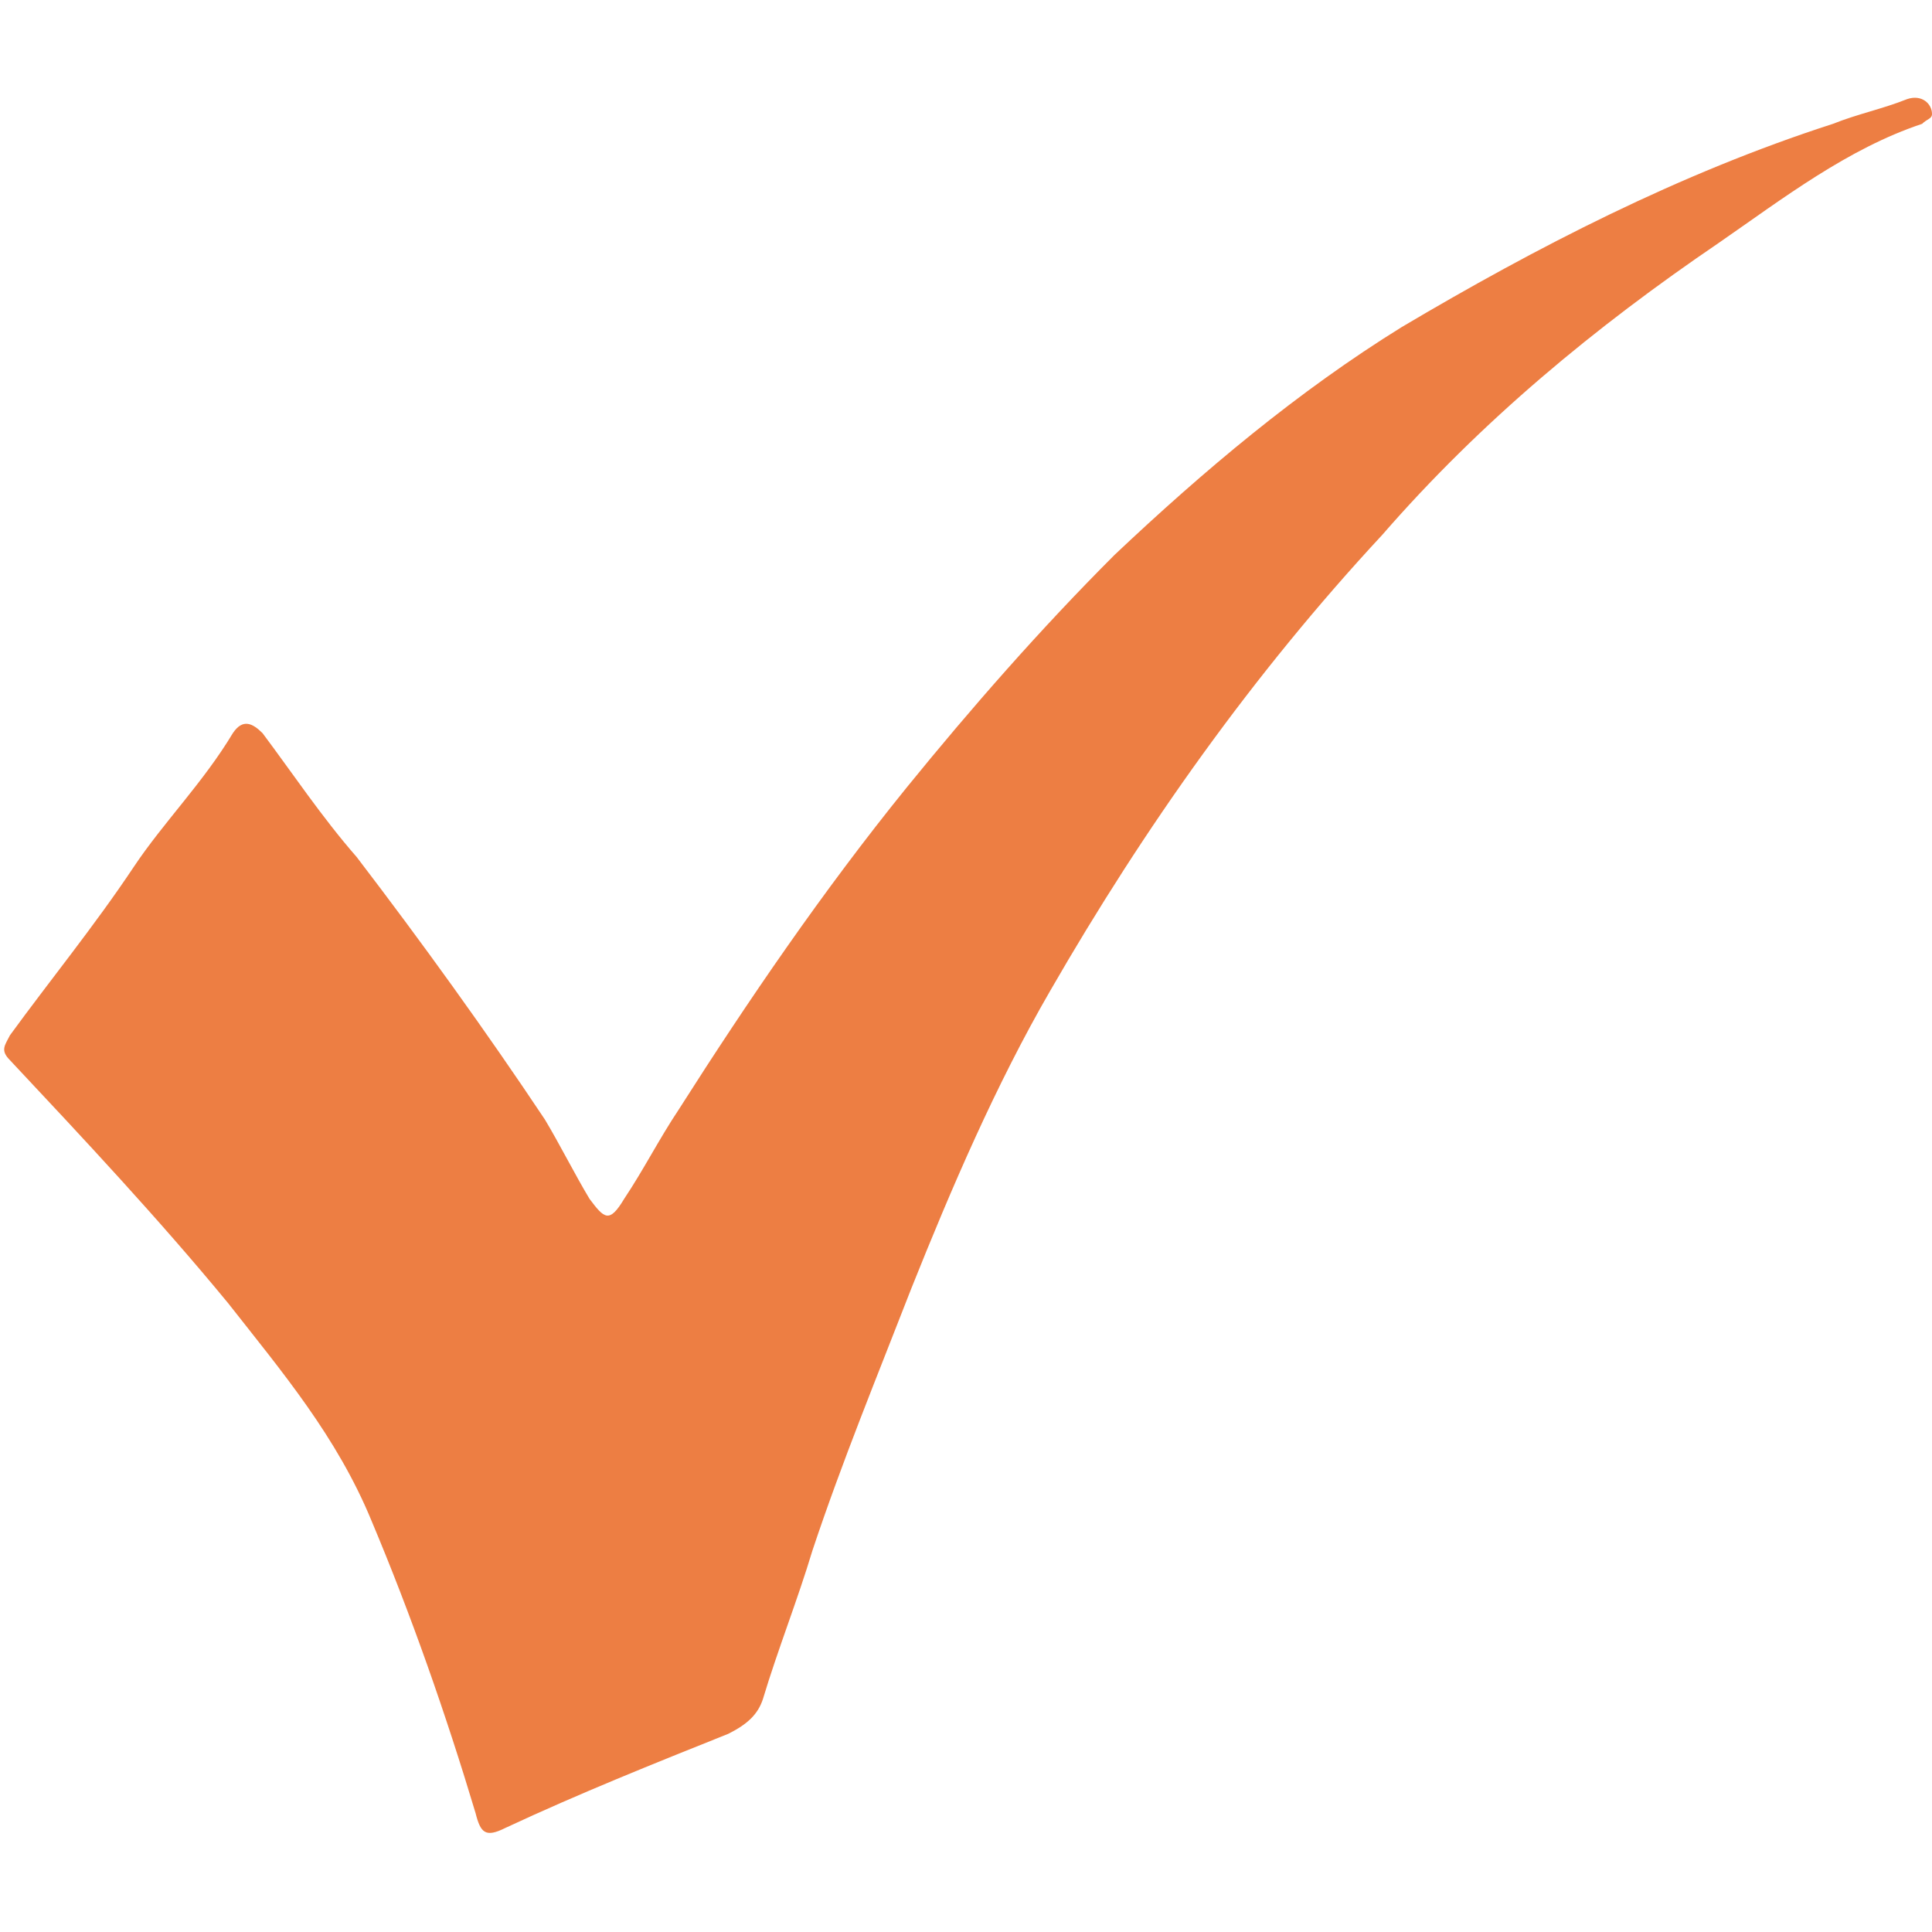
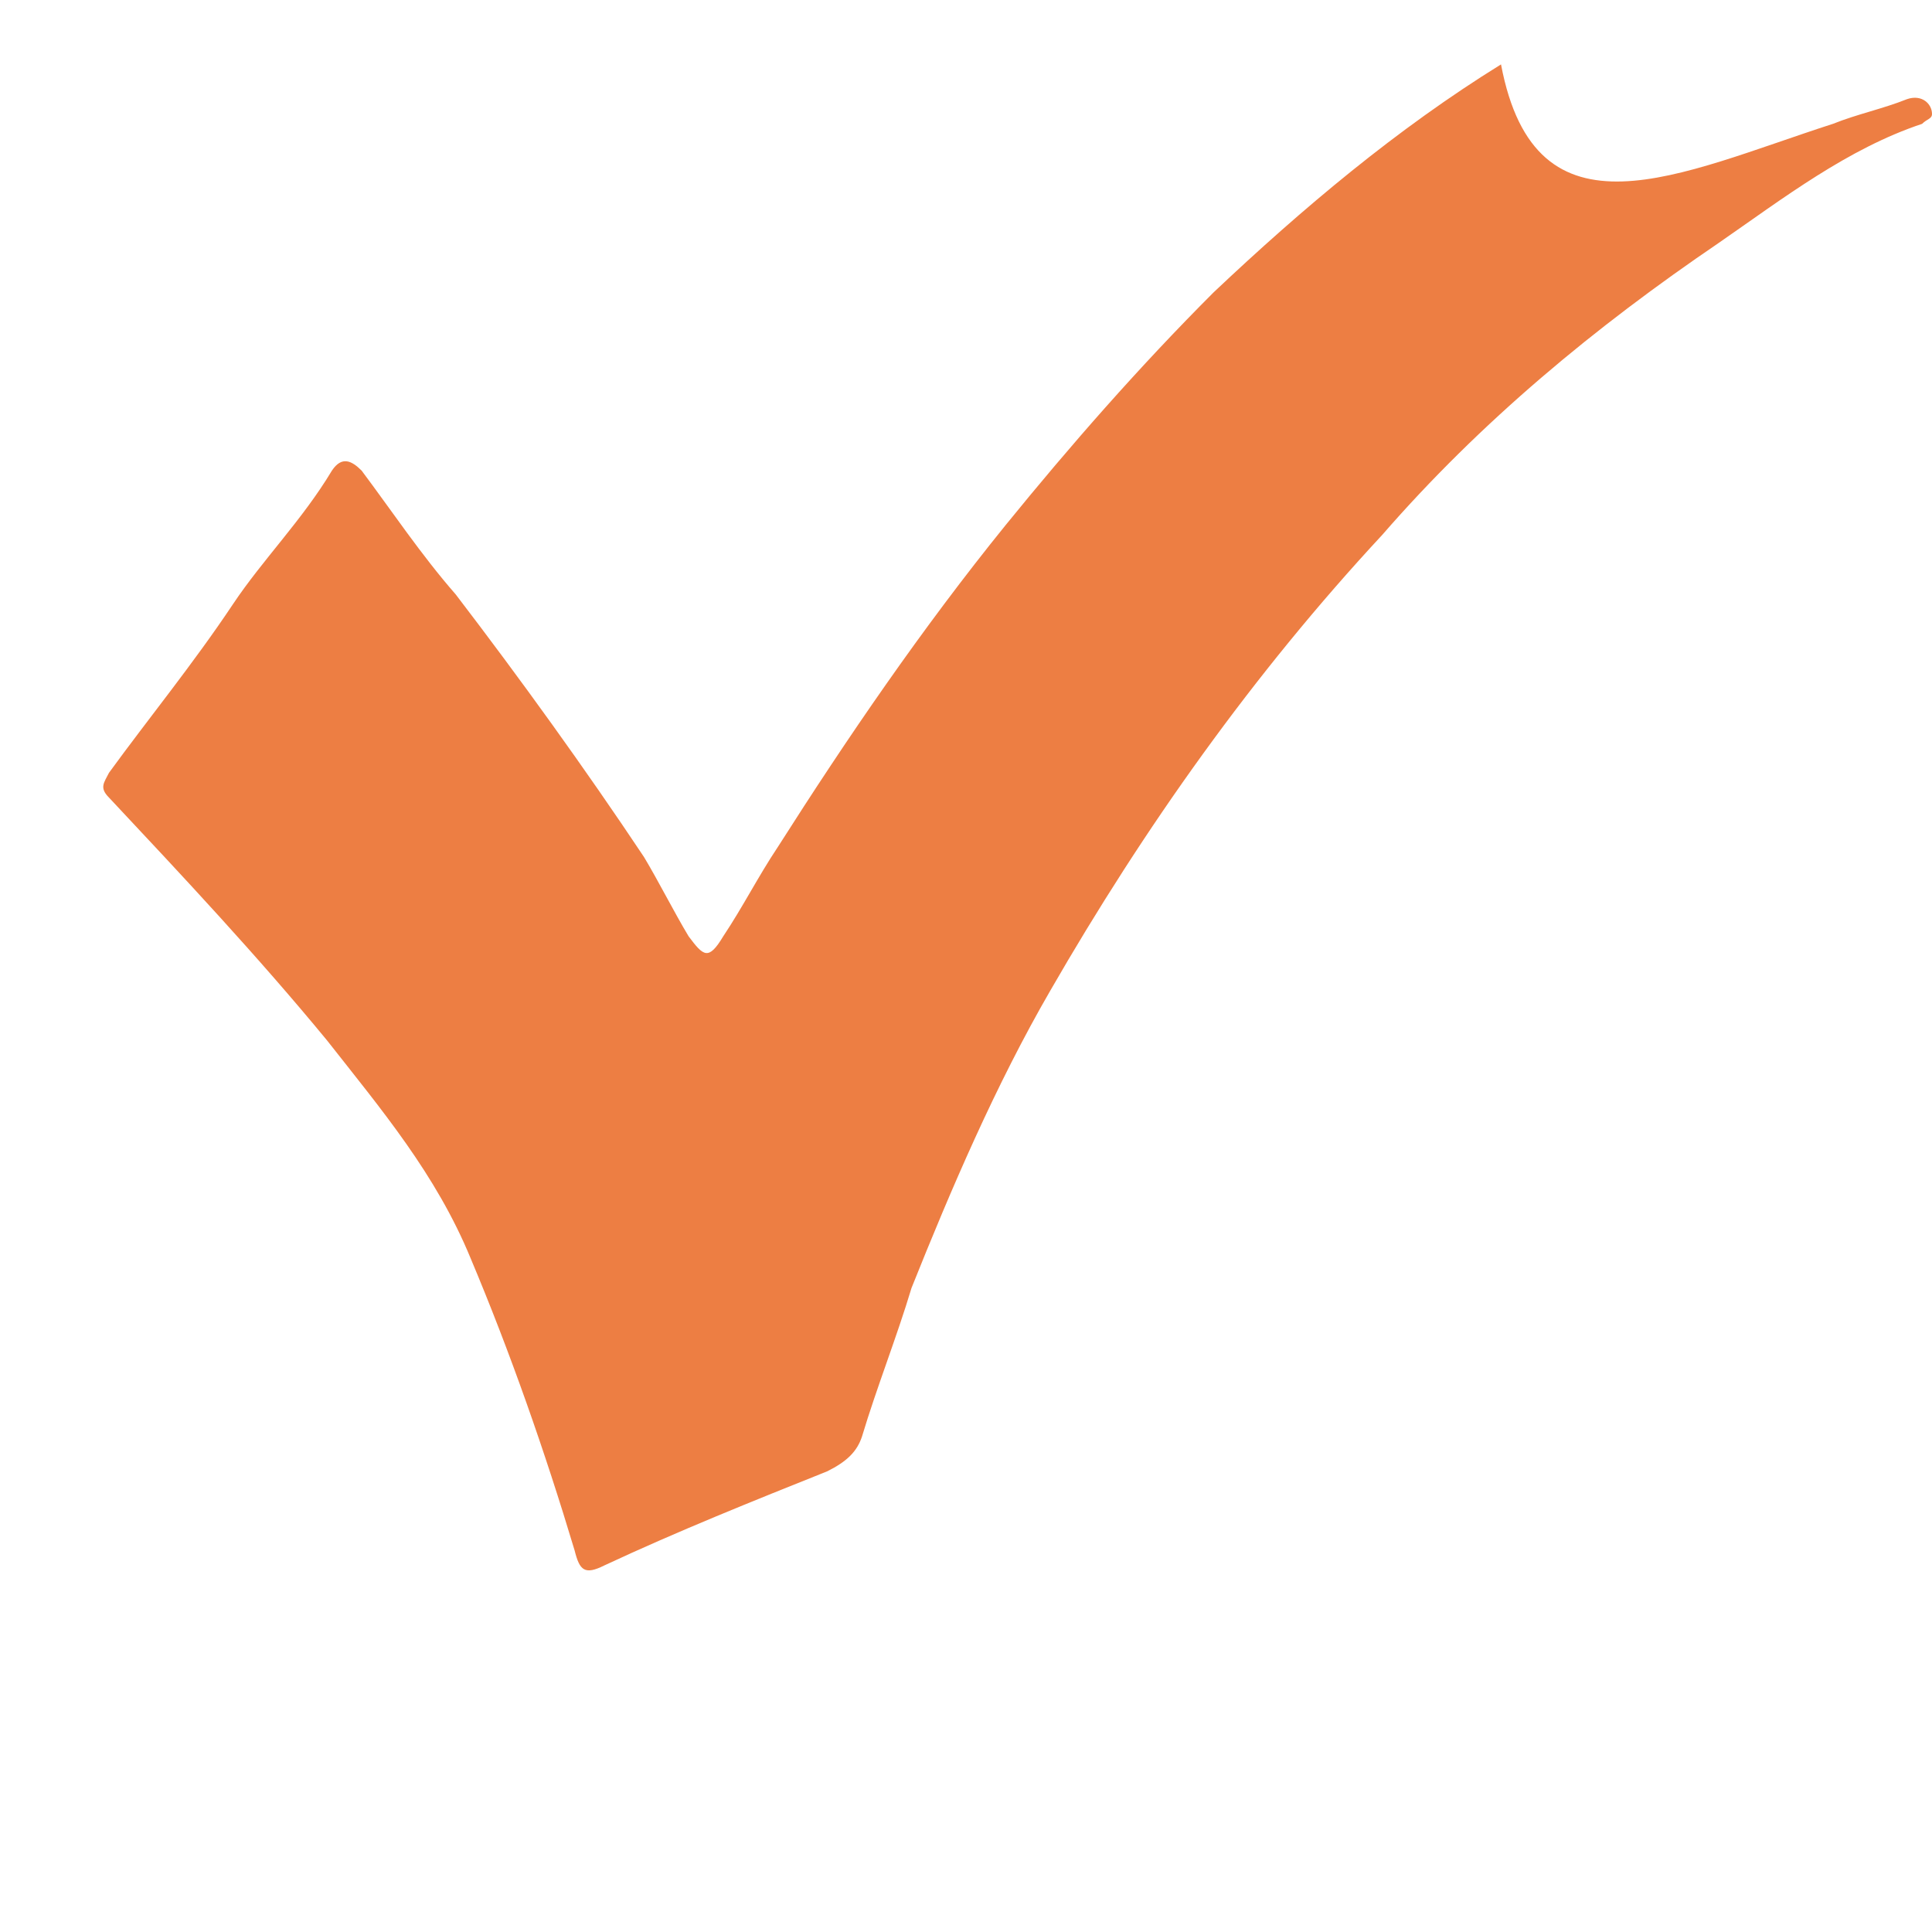
<svg xmlns="http://www.w3.org/2000/svg" version="1.1" id="Layer_1" x="0px" y="0px" viewBox="0 0 39 39" style="enable-background:new 0 0 39 39;" xml:space="preserve">
  <style type="text/css">
	.st0{fill:#ED7E43;}
</style>
-   <path class="st0" d="M39,2.3c0,0.1-0.1,0.1-0.2,0.2C37.3,3,36,4,34.7,4.9c-2.5,1.7-4.8,3.6-6.8,5.9c-2.6,2.8-4.8,5.9-6.7,9.2  c-1.1,1.9-2,4-2.8,6c-0.7,1.8-1.4,3.5-2,5.3c-0.3,1-0.7,2-1,3c-0.1,0.3-0.3,0.5-0.7,0.7c-1.5,0.6-3,1.2-4.5,1.9  c-0.4,0.2-0.5,0.1-0.6-0.3c-0.6-2-1.3-4-2.1-5.9c-0.7-1.7-1.8-3-2.9-4.4c-1.4-1.7-2.9-3.3-4.4-4.9c-0.2-0.2-0.1-0.3,0-0.5  c0.8-1.1,1.7-2.2,2.5-3.4c0.6-0.9,1.4-1.7,2-2.7c0.2-0.3,0.4-0.2,0.6,0c0.6,0.8,1.2,1.7,1.9,2.5c1.3,1.7,2.6,3.5,3.8,5.3  c0.3,0.5,0.6,1.1,0.9,1.6c0.3,0.4,0.4,0.5,0.7,0c0.4-0.6,0.7-1.2,1.1-1.8c1.4-2.2,2.9-4.4,4.6-6.5c1.3-1.6,2.7-3.2,4.2-4.7  c1.8-1.7,3.7-3.3,5.8-4.6C31,5,33.9,3.5,37,2.5c0.5-0.2,1-0.3,1.5-0.5C38.8,1.9,39,2.1,39,2.3C39,2.3,39,2.3,39,2.3z" />
+   <path class="st0" d="M39,2.3c0,0.1-0.1,0.1-0.2,0.2C37.3,3,36,4,34.7,4.9c-2.5,1.7-4.8,3.6-6.8,5.9c-2.6,2.8-4.8,5.9-6.7,9.2  c-1.1,1.9-2,4-2.8,6c-0.3,1-0.7,2-1,3c-0.1,0.3-0.3,0.5-0.7,0.7c-1.5,0.6-3,1.2-4.5,1.9  c-0.4,0.2-0.5,0.1-0.6-0.3c-0.6-2-1.3-4-2.1-5.9c-0.7-1.7-1.8-3-2.9-4.4c-1.4-1.7-2.9-3.3-4.4-4.9c-0.2-0.2-0.1-0.3,0-0.5  c0.8-1.1,1.7-2.2,2.5-3.4c0.6-0.9,1.4-1.7,2-2.7c0.2-0.3,0.4-0.2,0.6,0c0.6,0.8,1.2,1.7,1.9,2.5c1.3,1.7,2.6,3.5,3.8,5.3  c0.3,0.5,0.6,1.1,0.9,1.6c0.3,0.4,0.4,0.5,0.7,0c0.4-0.6,0.7-1.2,1.1-1.8c1.4-2.2,2.9-4.4,4.6-6.5c1.3-1.6,2.7-3.2,4.2-4.7  c1.8-1.7,3.7-3.3,5.8-4.6C31,5,33.9,3.5,37,2.5c0.5-0.2,1-0.3,1.5-0.5C38.8,1.9,39,2.1,39,2.3C39,2.3,39,2.3,39,2.3z" />
</svg>